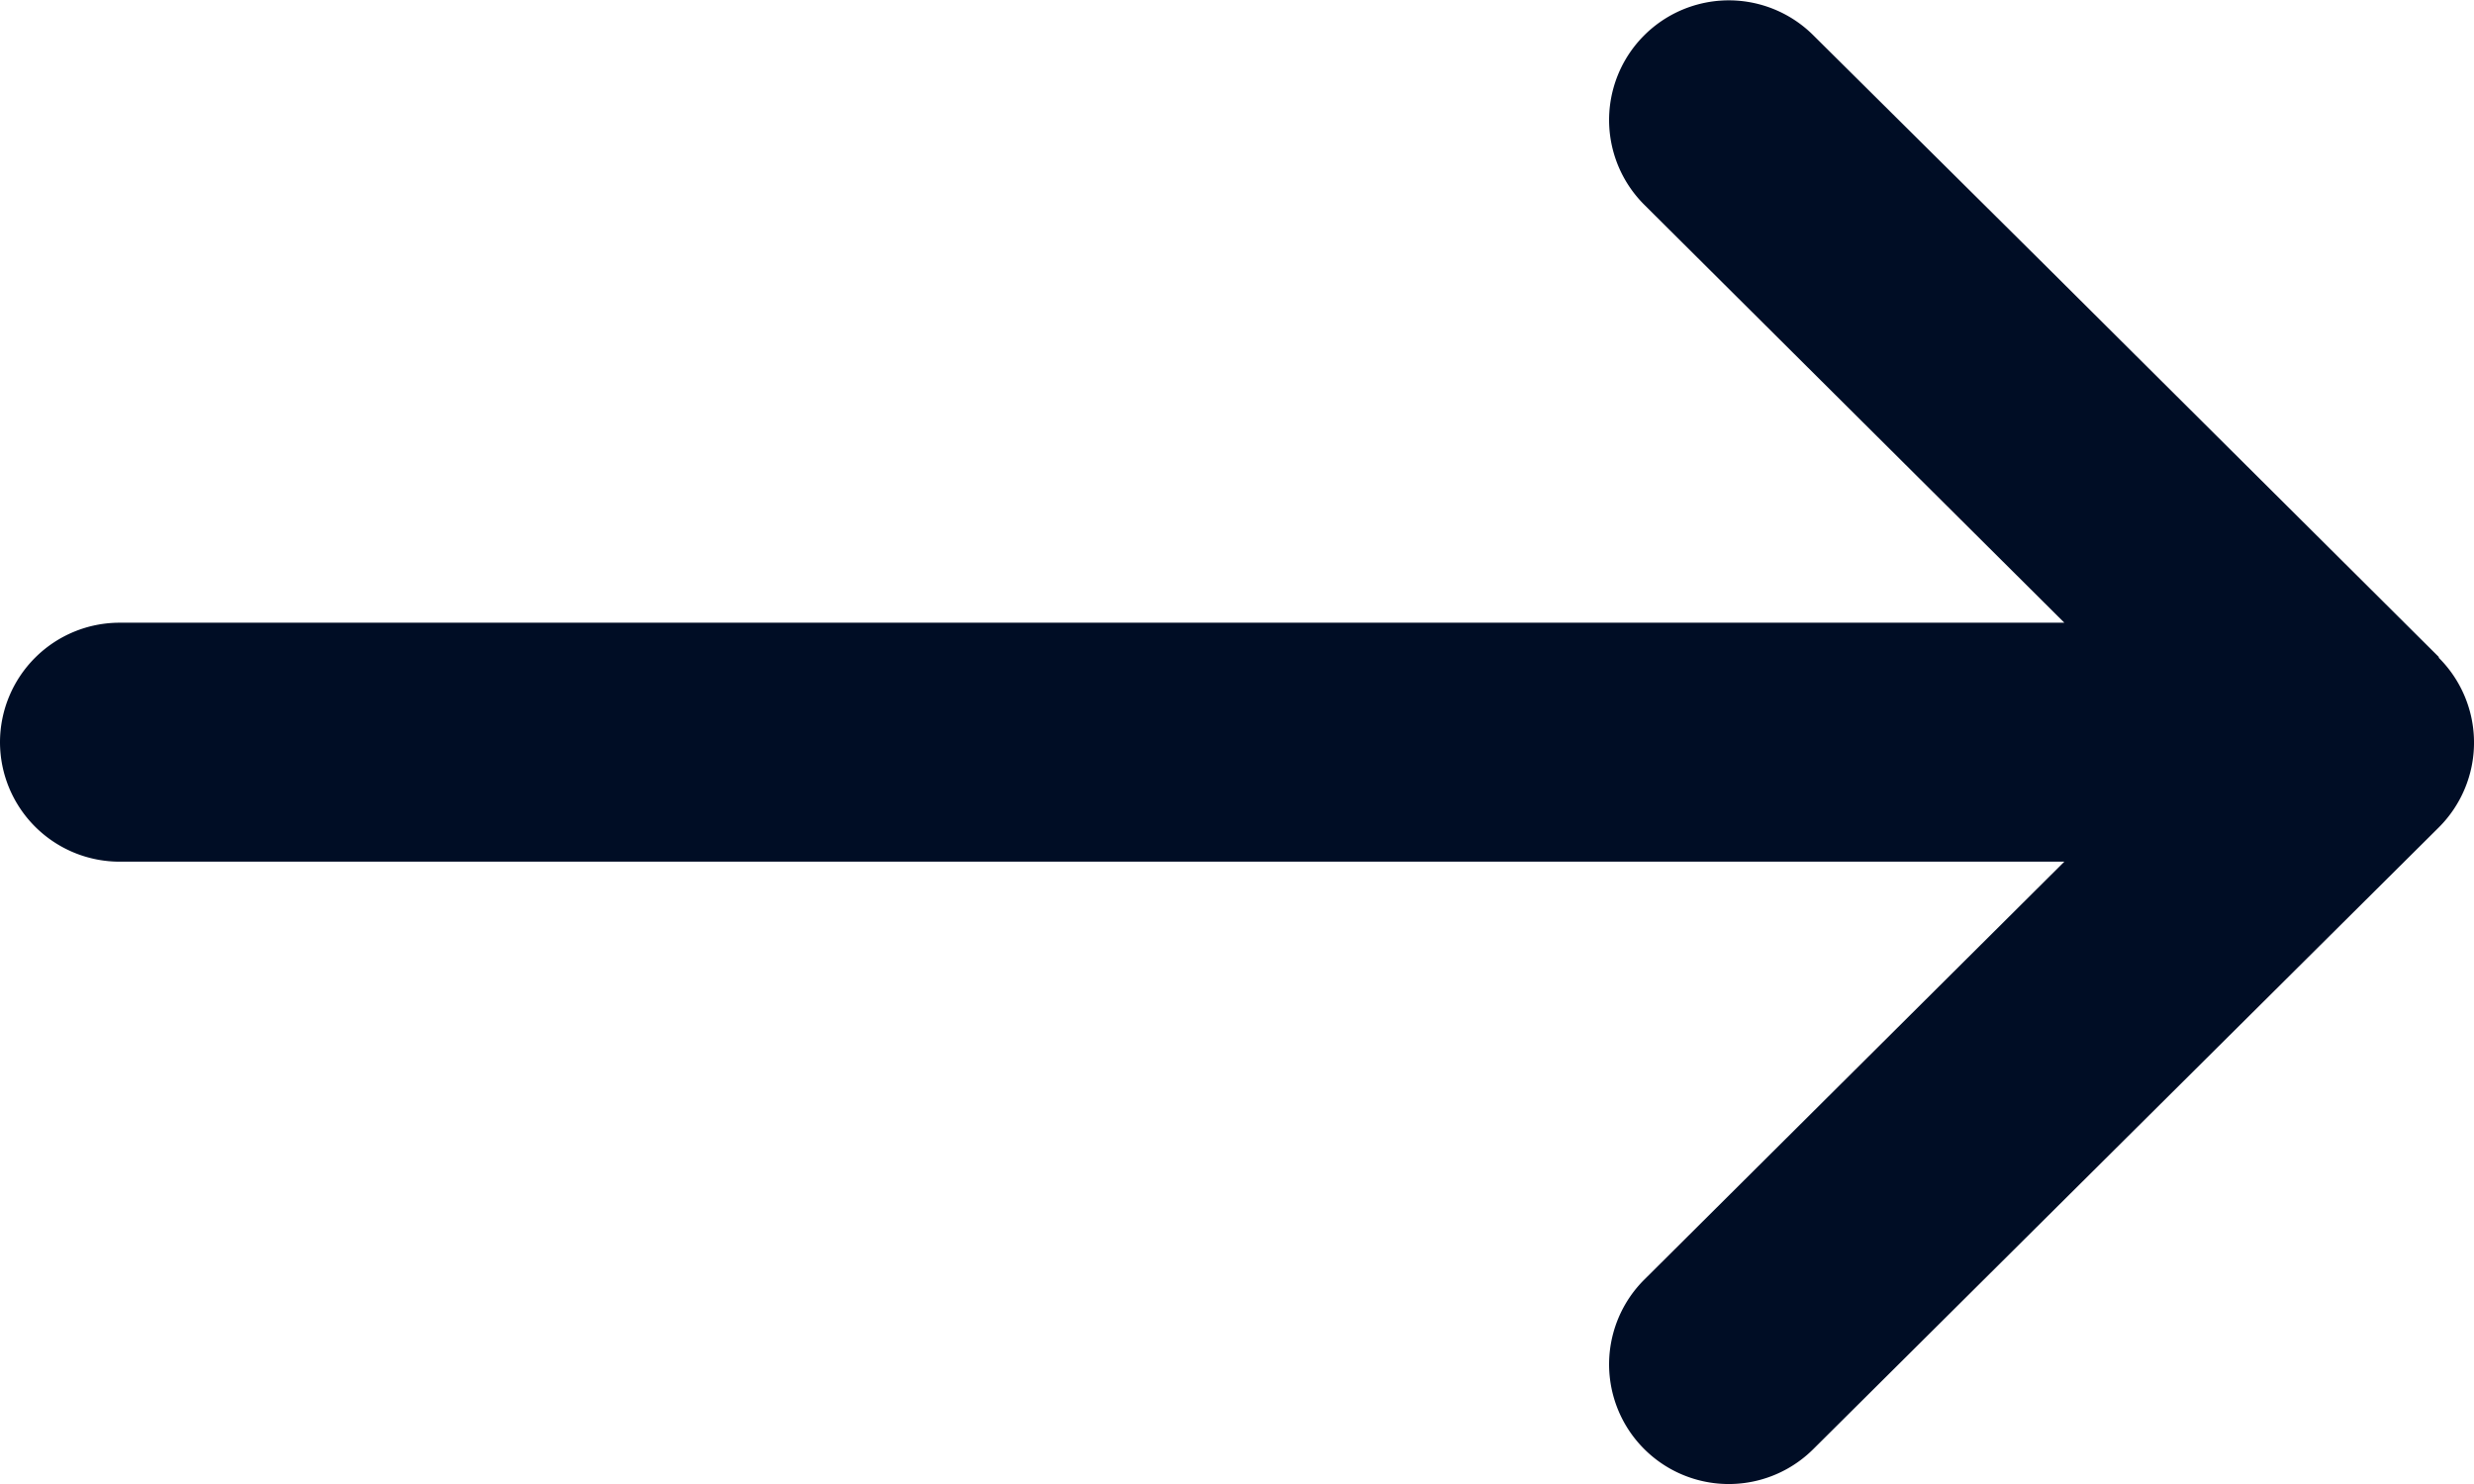
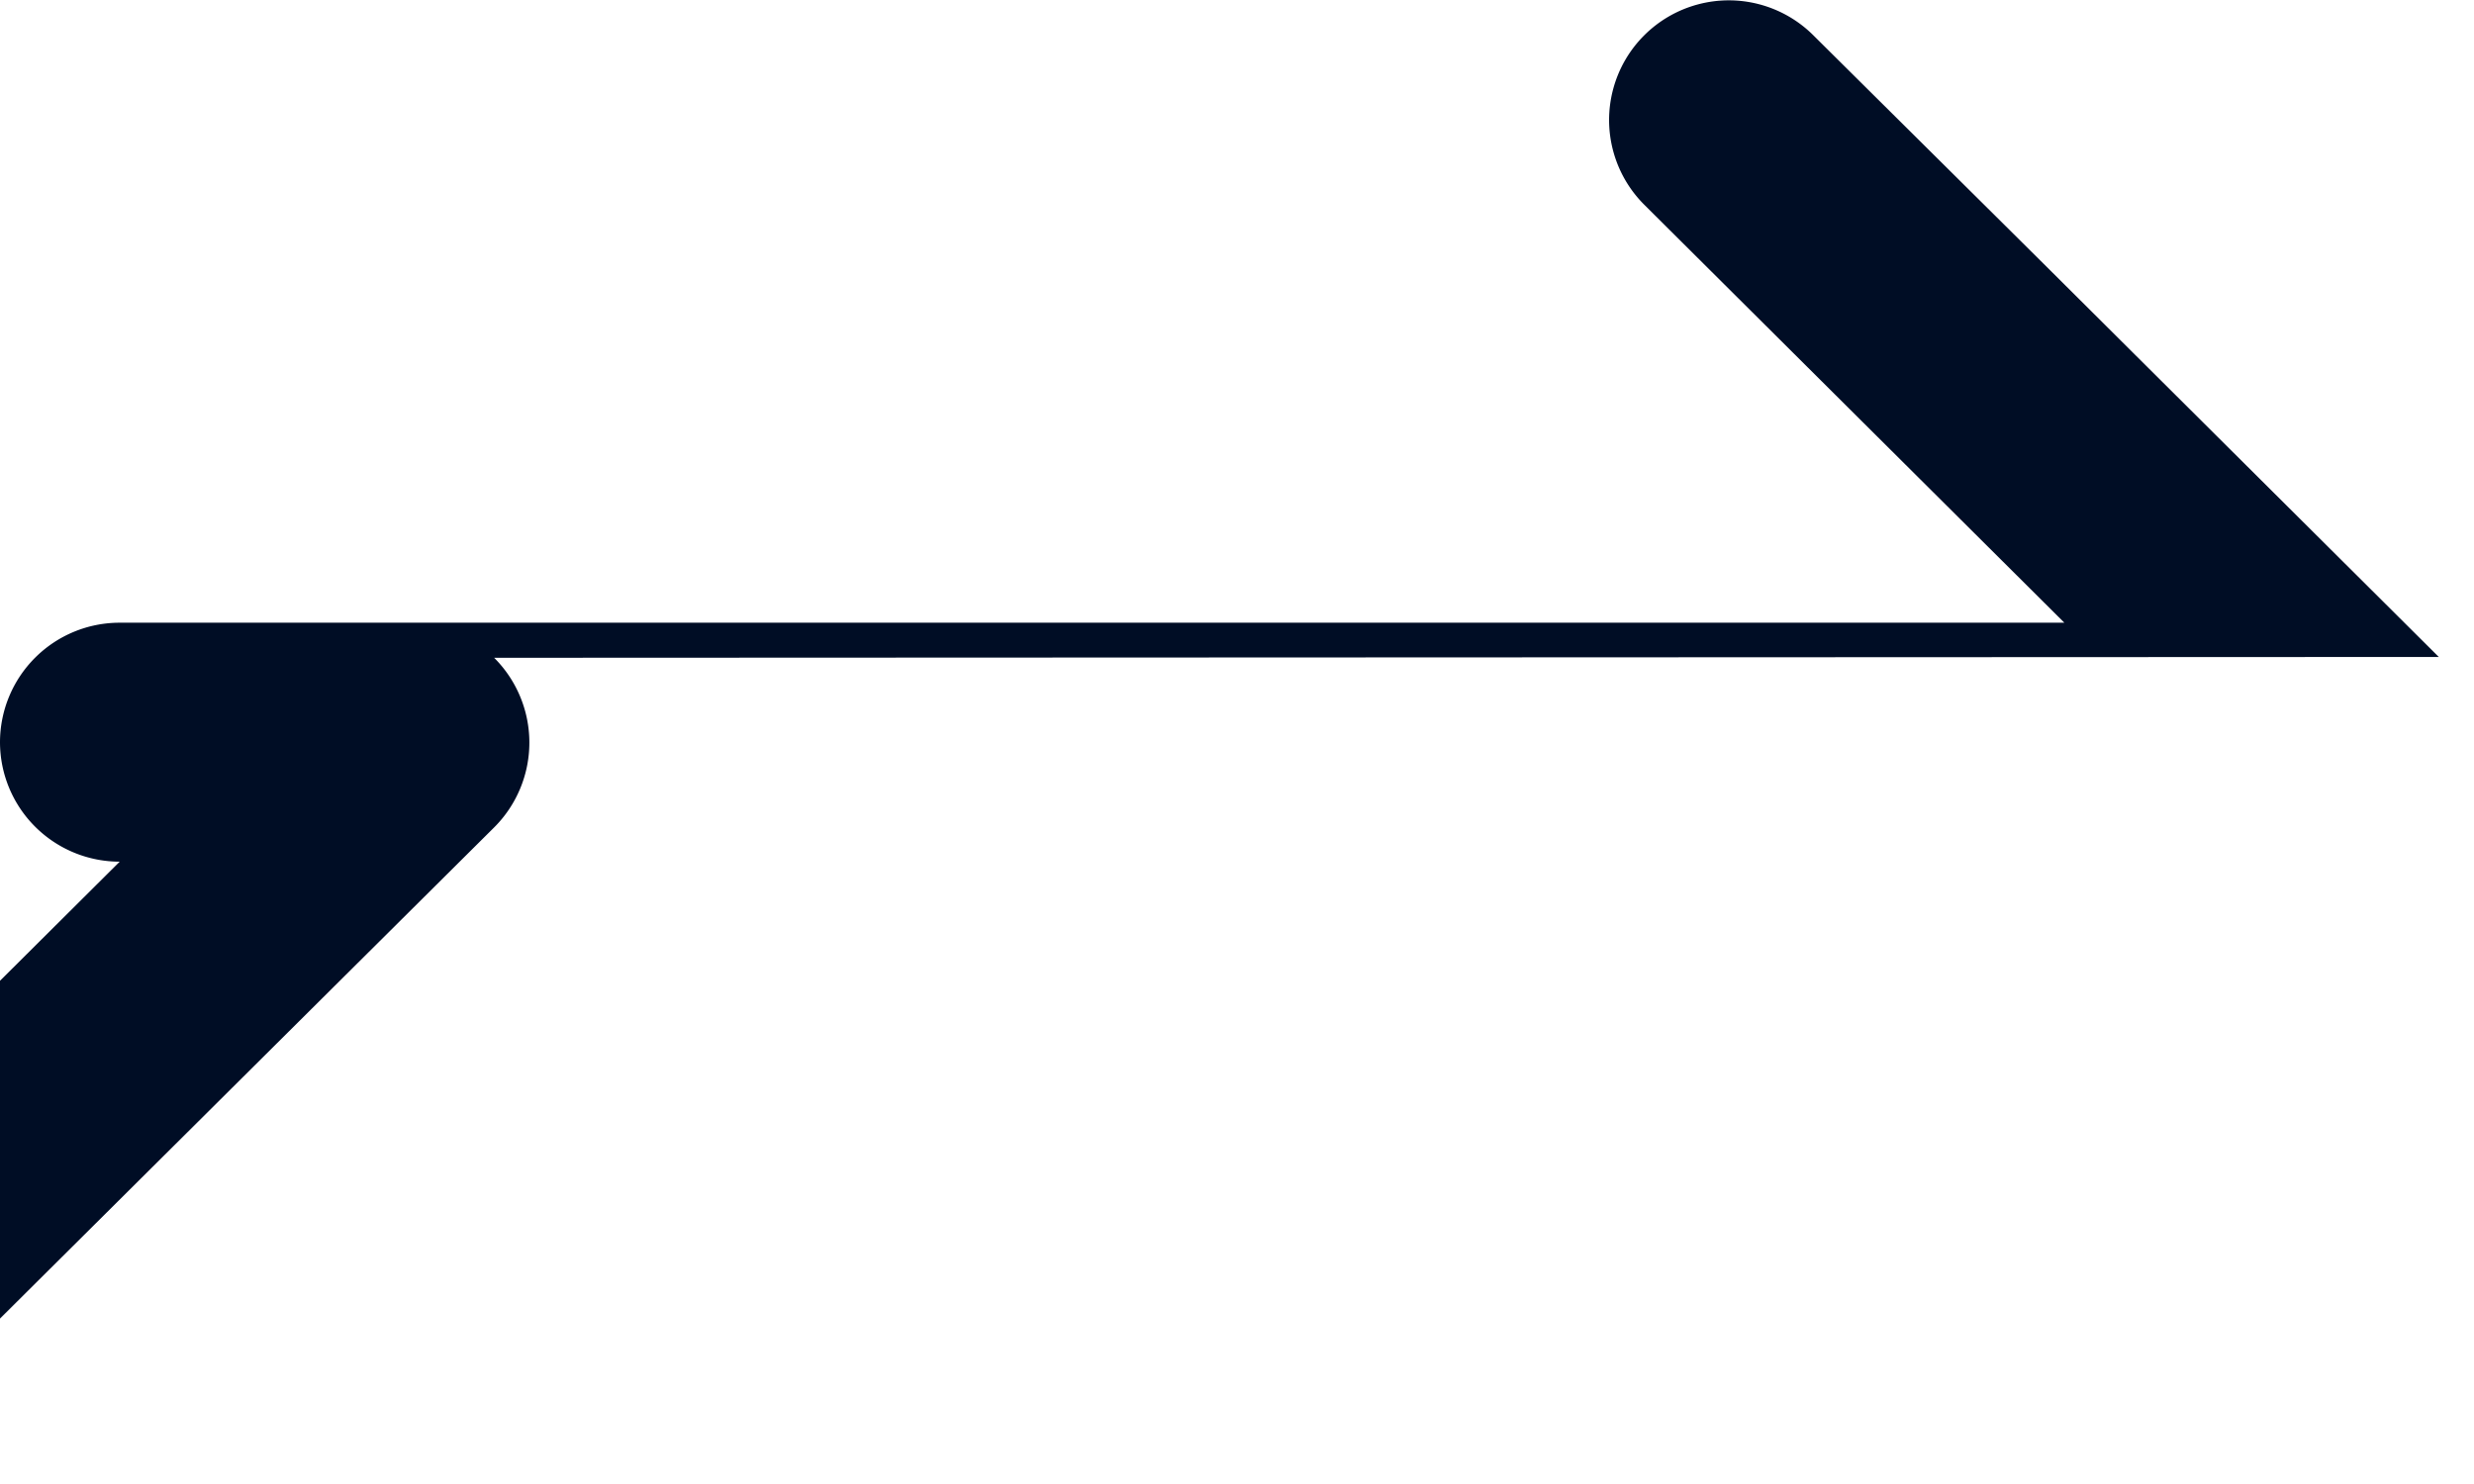
<svg xmlns="http://www.w3.org/2000/svg" width="21.083" height="12.65" viewBox="0 0 21.083 12.65">
-   <path d="M15.783,137.6h0l-3.372-3.356L10.452,132.3a1.02,1.02,0,1,0-1.439,1.446l3.579,3.562H-3.98A1.02,1.02,0,0,0-5,138.325a1.02,1.02,0,0,0,1.02,1.02H12.592l-3.579,3.562a1.02,1.02,0,1,0,1.439,1.446l5.331-5.3h0a1.021,1.021,0,0,0,0-1.446Z" transform="translate(5 -132)" fill="#000d25" />
+   <path d="M15.783,137.6h0l-3.372-3.356L10.452,132.3a1.02,1.02,0,1,0-1.439,1.446l3.579,3.562H-3.98A1.02,1.02,0,0,0-5,138.325a1.02,1.02,0,0,0,1.02,1.02l-3.579,3.562a1.02,1.02,0,1,0,1.439,1.446l5.331-5.3h0a1.021,1.021,0,0,0,0-1.446Z" transform="translate(5 -132)" fill="#000d25" />
</svg>